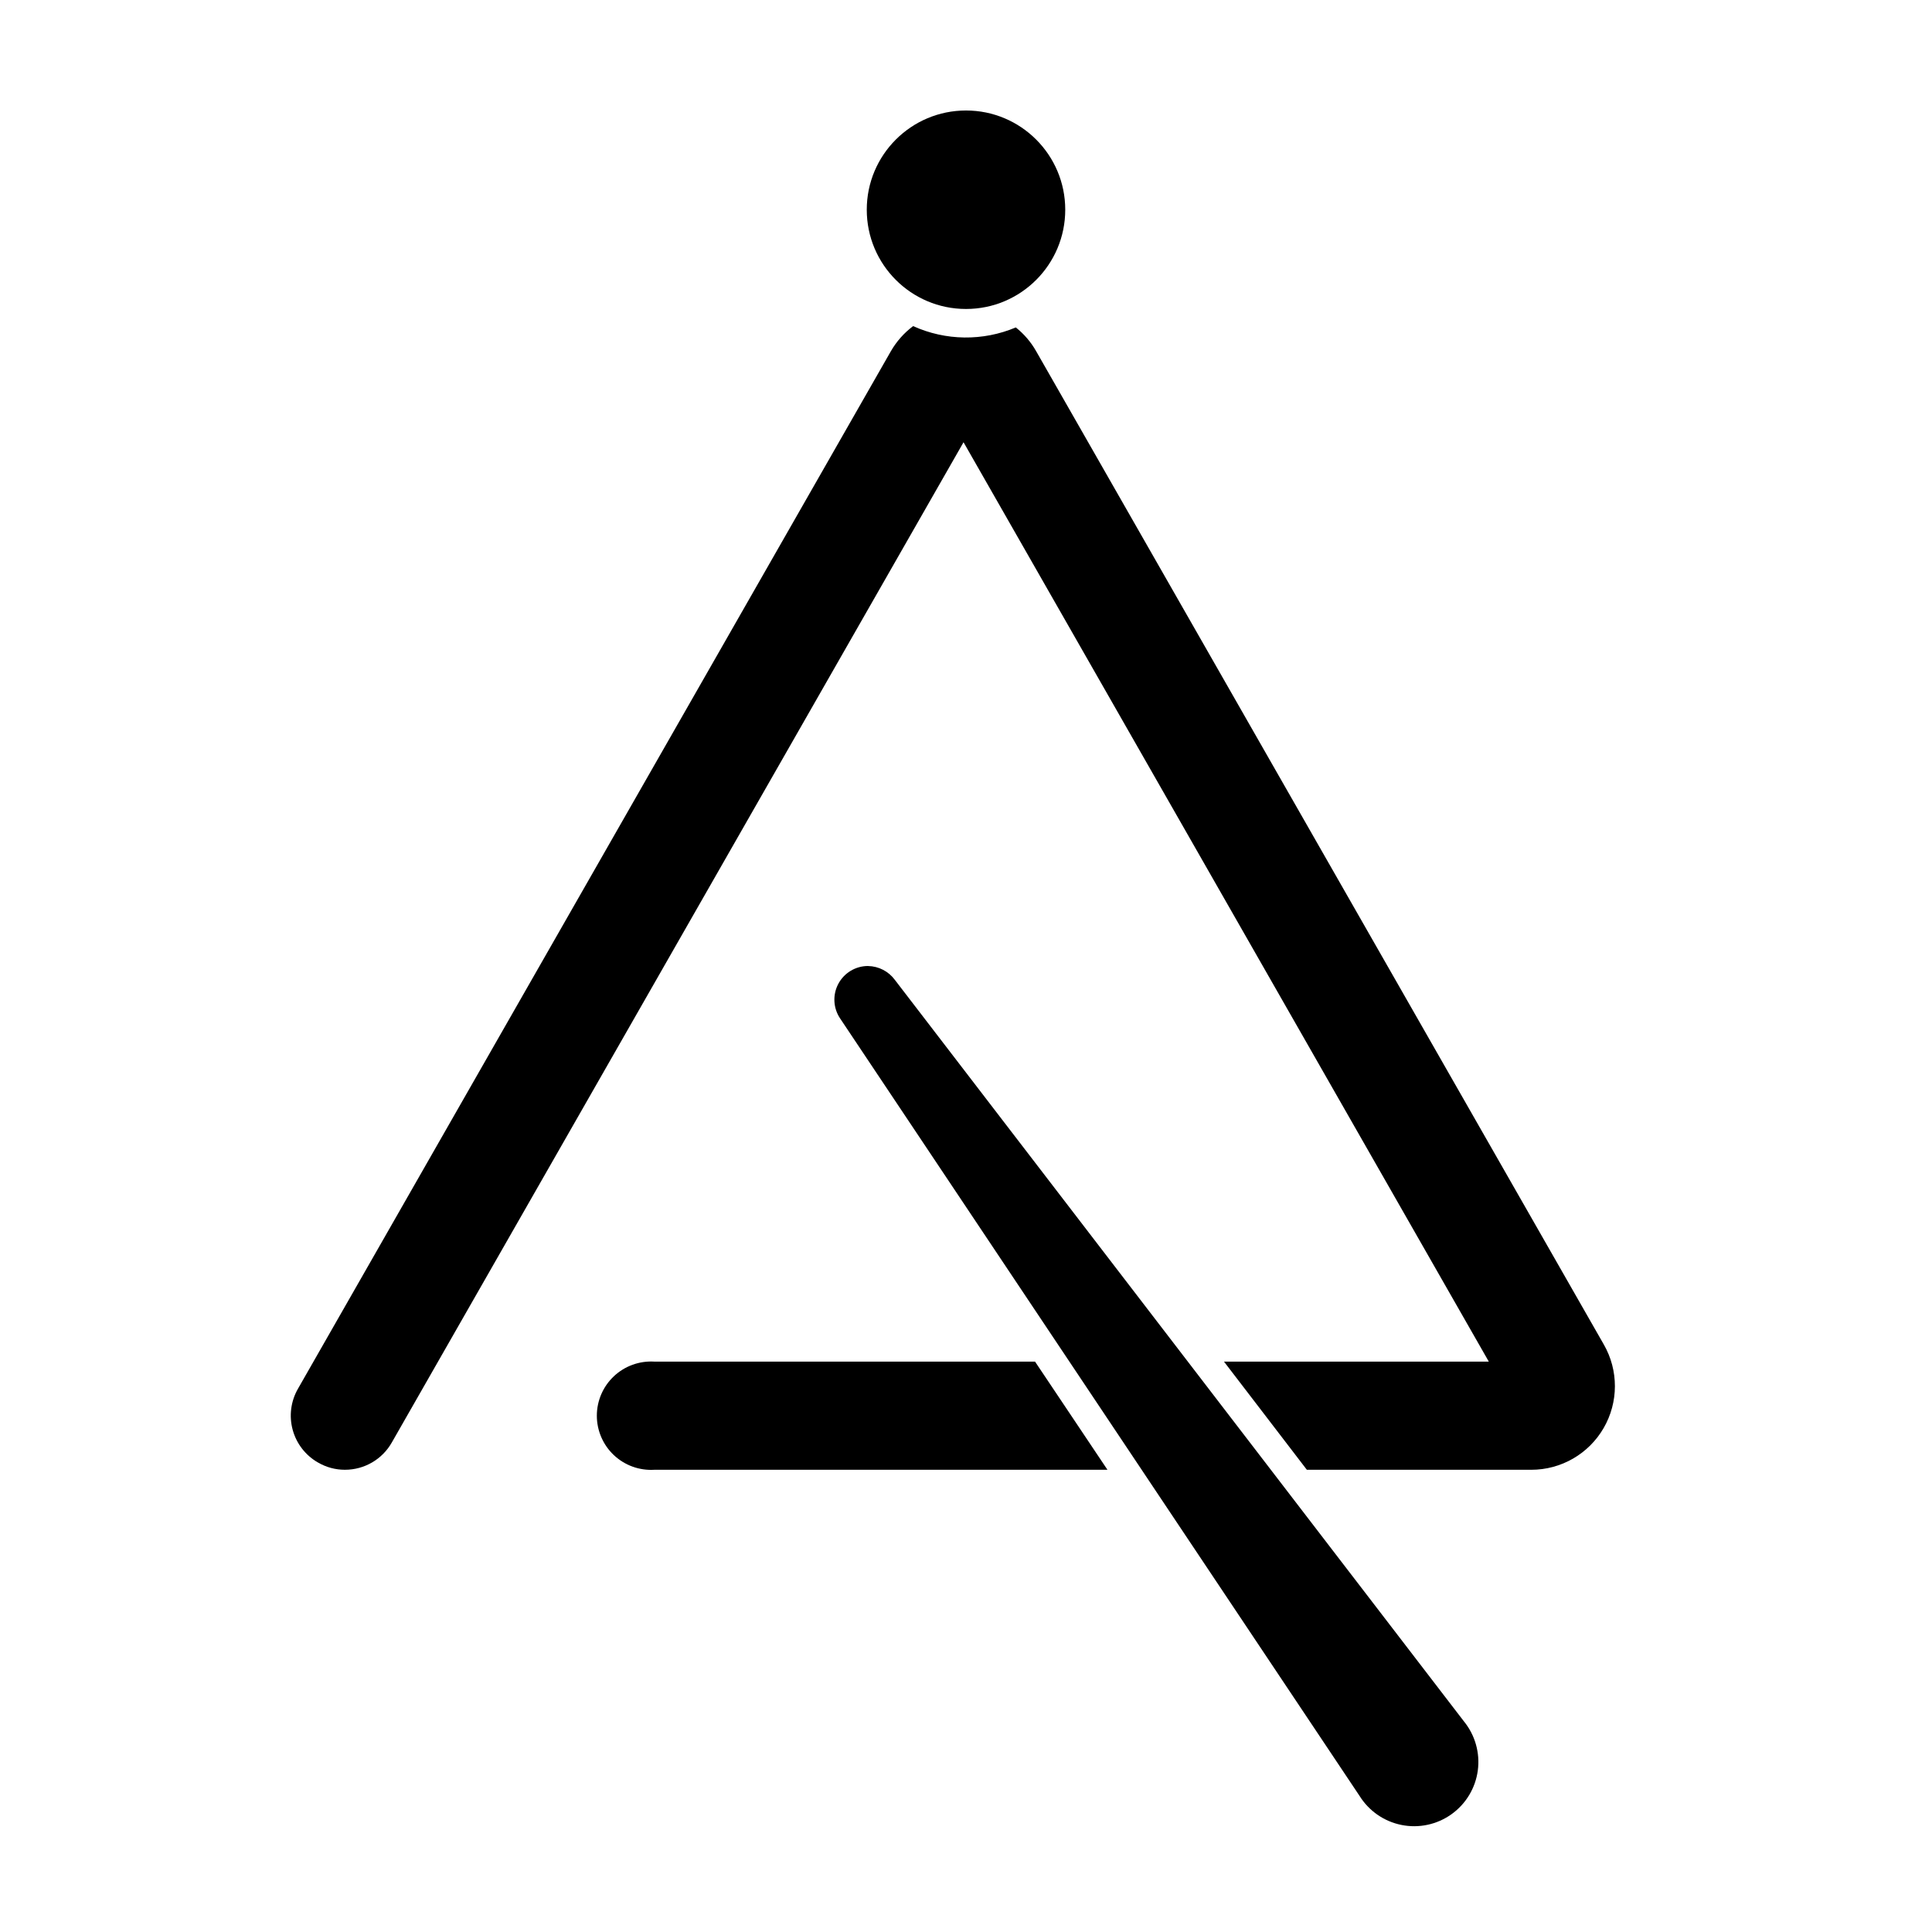
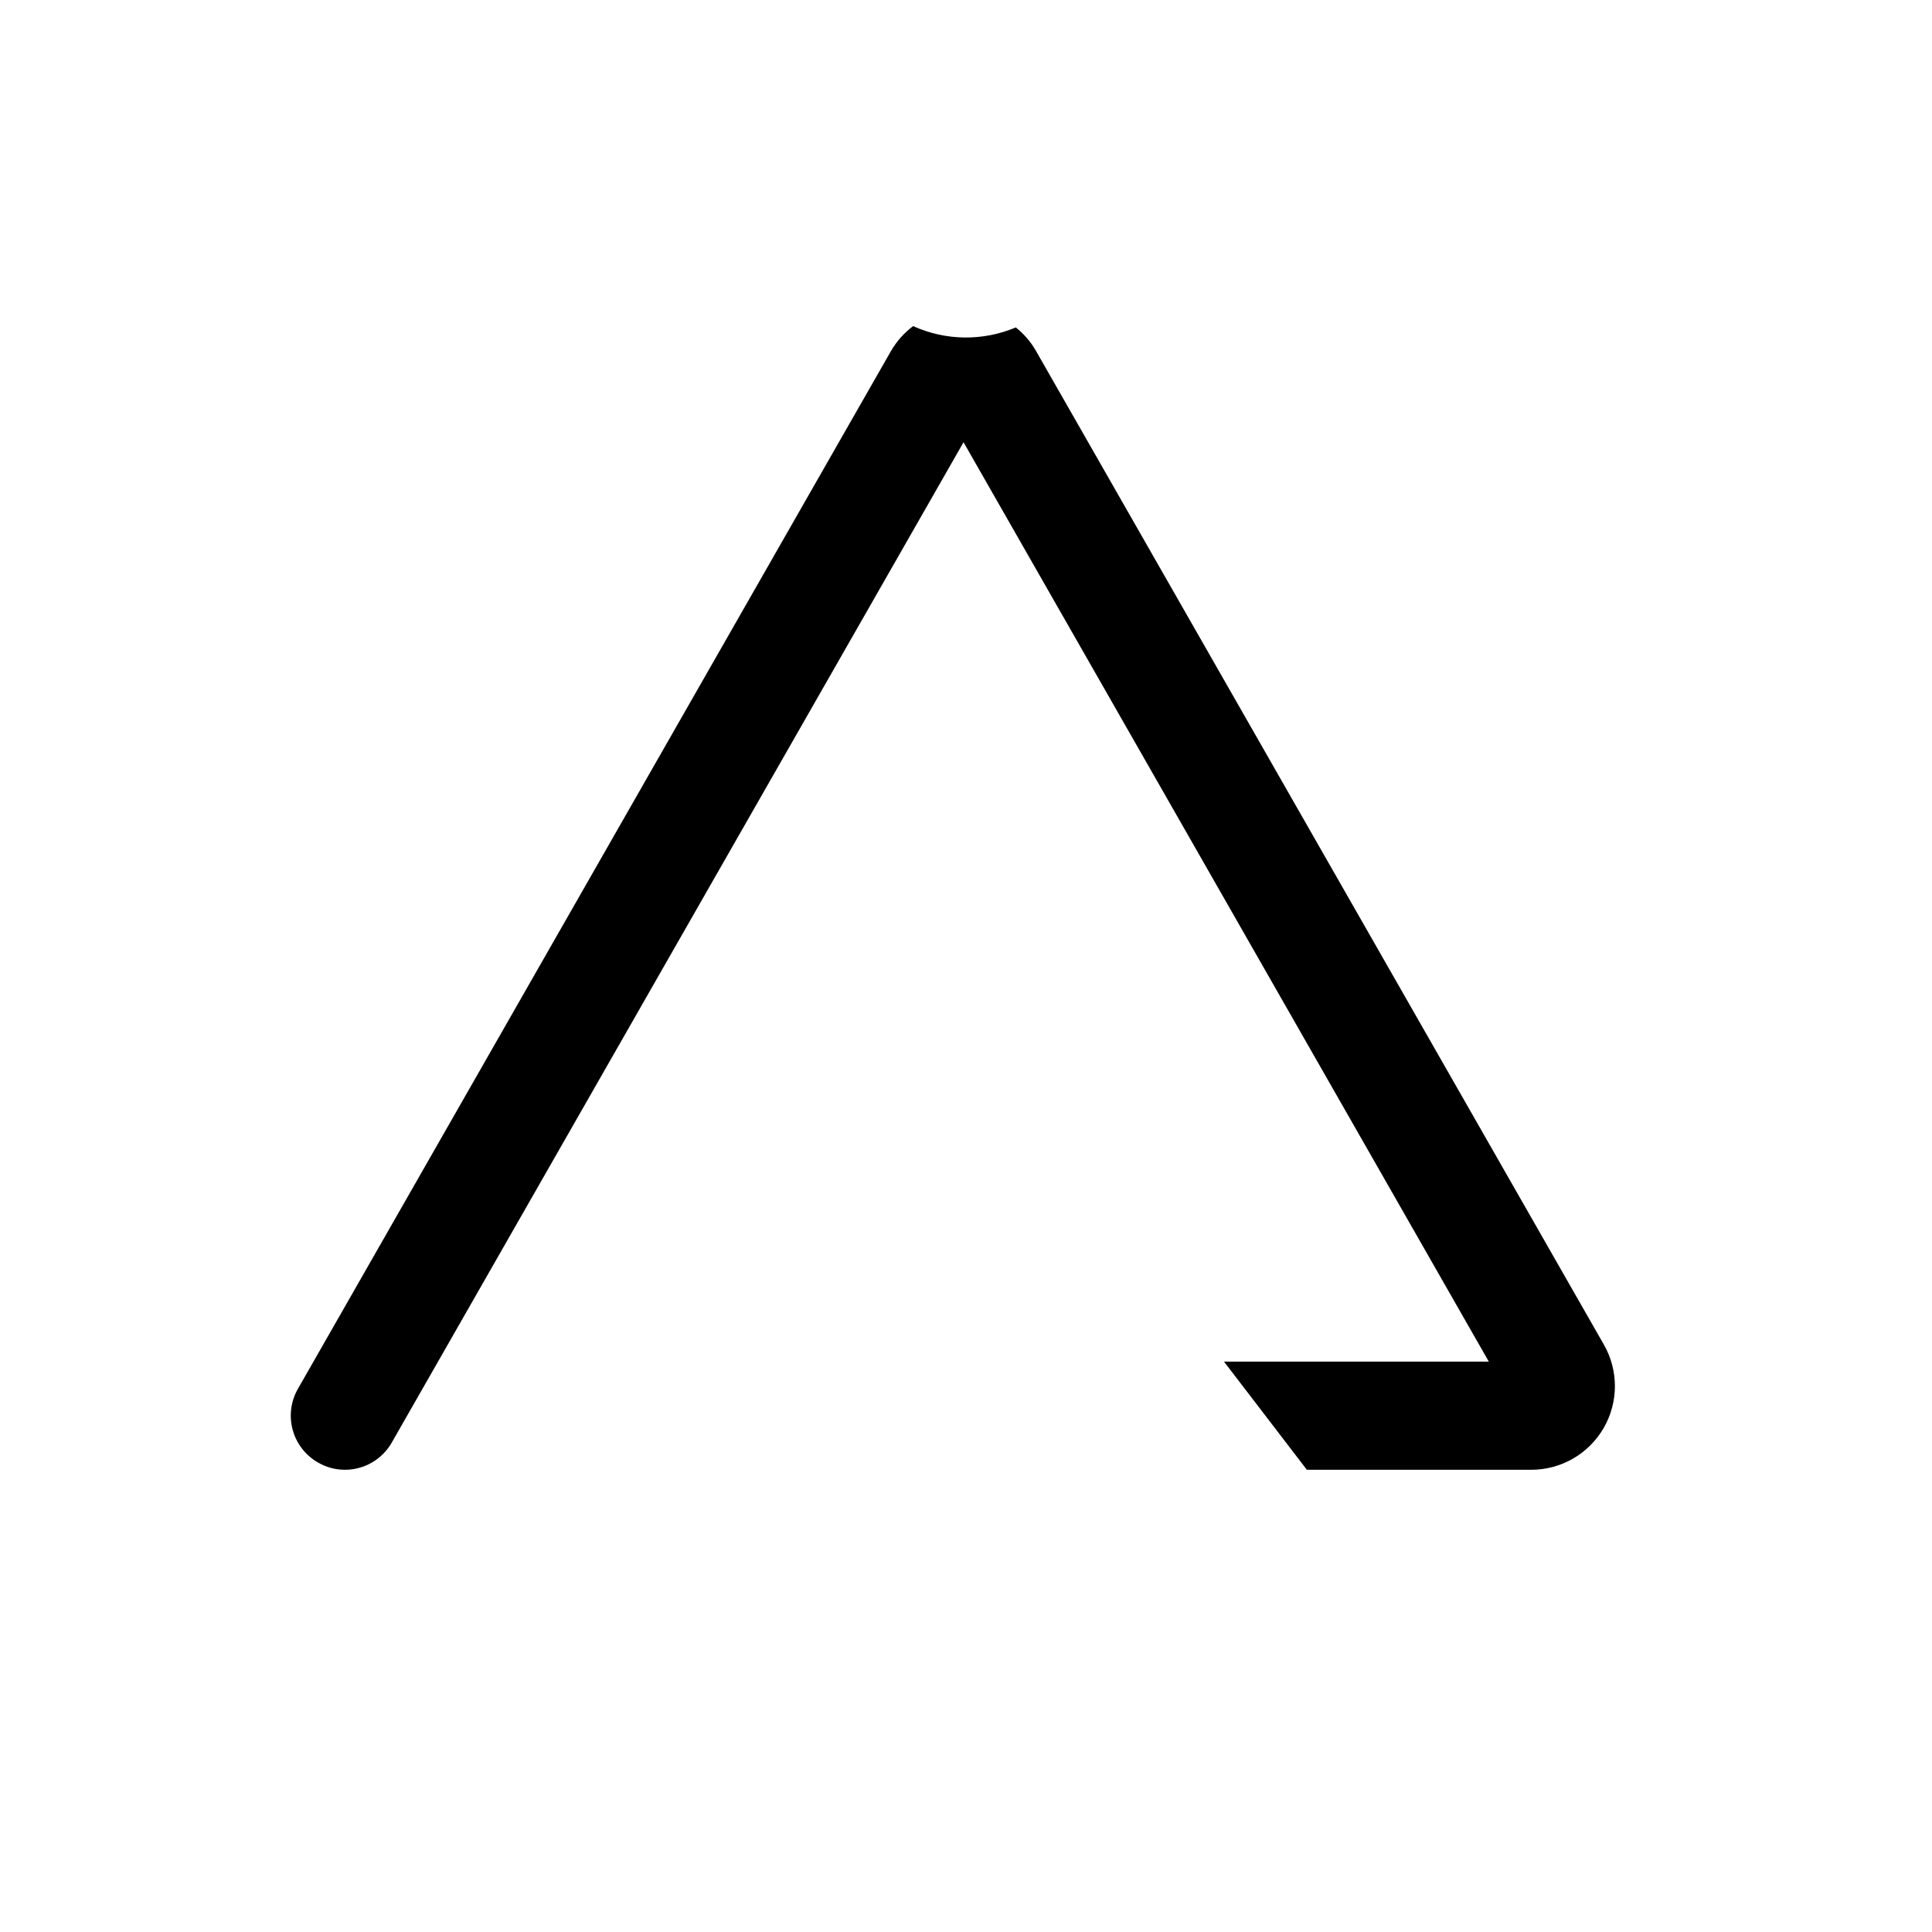
<svg xmlns="http://www.w3.org/2000/svg" fill="#000000" width="800px" height="800px" version="1.1" viewBox="144 144 512 512">
  <g>
-     <path d="m317.38 504.84c-3.949-0.234-7.82 1.172-10.699 3.887-2.879 2.711-4.512 6.492-4.512 10.449 0 3.953 1.633 7.734 4.512 10.449 2.879 2.711 6.75 4.117 10.699 3.883h120.11l-19.195-28.668z" />
    <path d="m228.3 531.59c2.156 1.258 4.606 1.918 7.102 1.914 5.156 0.008 9.914-2.766 12.445-7.254l151.5-265.05 139.2 243.64h-70.18l21.965 28.668h59.449c7.914 0.008 15.23-4.203 19.195-11.051 3.969-6.844 3.988-15.285 0.051-22.148l-150.44-263.24c-1.375-2.426-3.207-4.562-5.391-6.297-8.723 3.68-18.582 3.551-27.207-0.352-2.394 1.793-4.402 4.055-5.894 6.648l-157.14 274.98c-1.891 3.297-2.391 7.215-1.387 10.883 1 3.664 3.422 6.785 6.727 8.664z" />
-     <path d="m374.05 400c-3.297-0.008-6.332 1.812-7.883 4.723-1.551 2.914-1.367 6.445 0.477 9.18l137.64 206.01c2.484 4 6.512 6.797 11.129 7.719 4.613 0.926 9.406-0.102 13.238-2.836 3.832-2.738 6.359-6.938 6.984-11.602 0.621-4.668-0.715-9.383-3.691-13.031l-150.79-196.48c-1.664-2.266-4.293-3.625-7.106-3.676z" />
-     <path d="m426.3 199.58c0 14.527-11.773 26.301-26.297 26.301-14.527 0-26.301-11.773-26.301-26.301 0-14.523 11.773-26.297 26.301-26.297 14.523 0 26.297 11.773 26.297 26.297" />
  </g>
</svg>